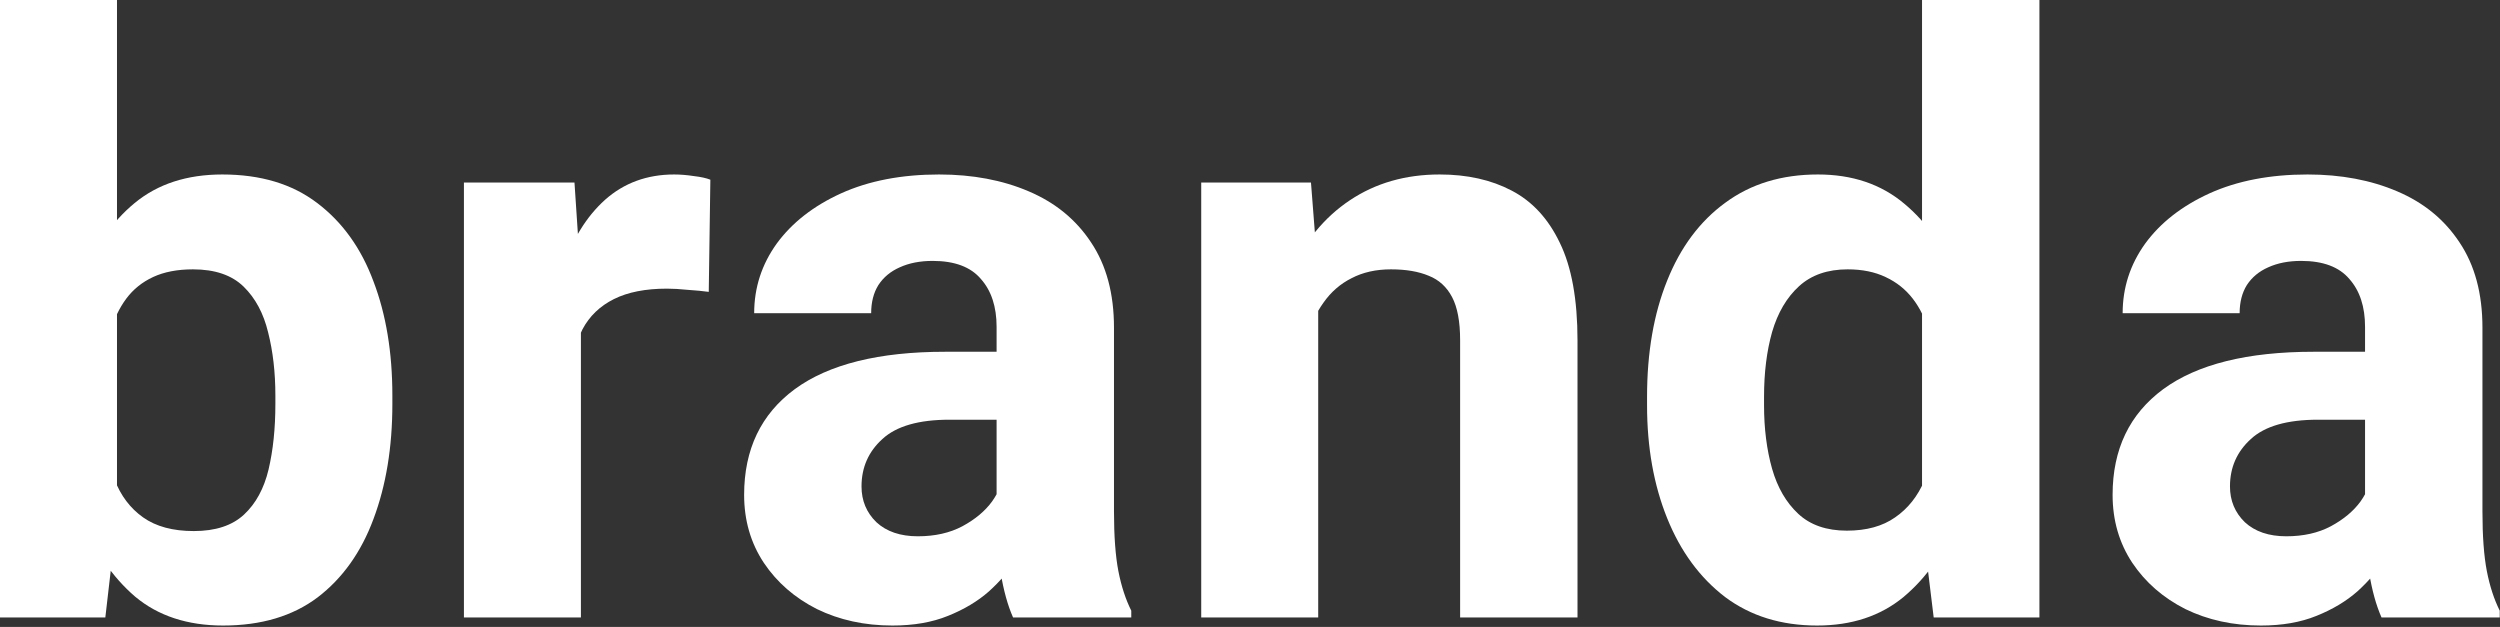
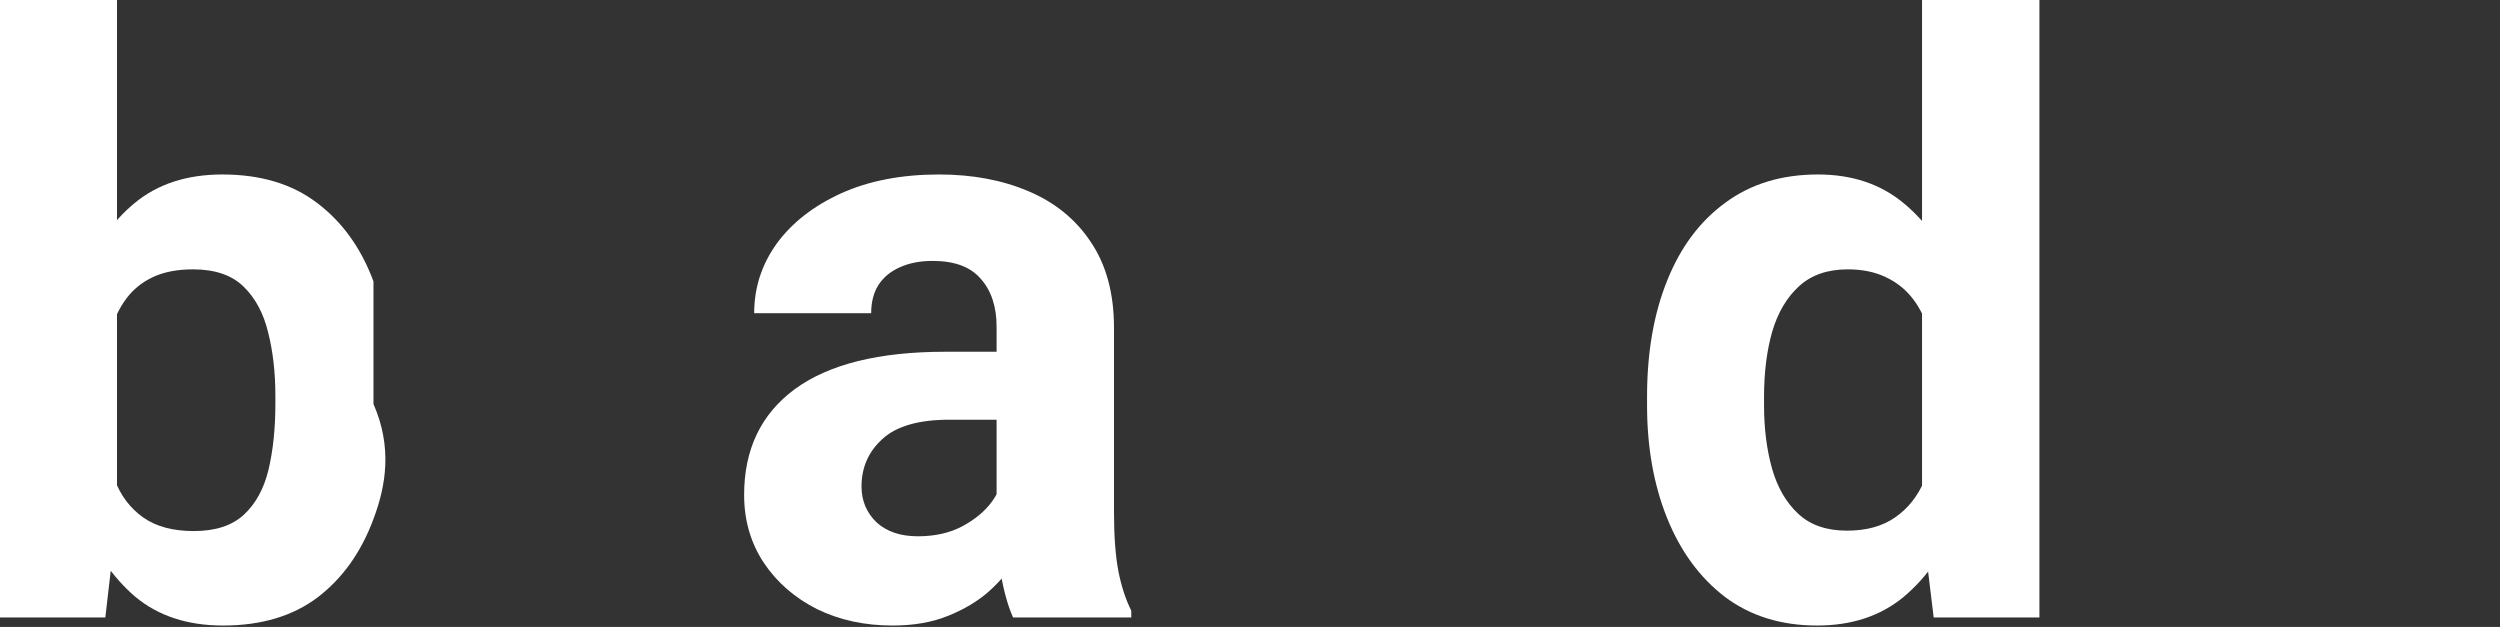
<svg xmlns="http://www.w3.org/2000/svg" width="1276" height="320" viewBox="0 0 1276 320" fill="none">
  <rect x="0" y="0" width="1276" height="320" fill="#333333" stroke="none" />
-   <path d="M1207.12 166.818C1207.12 156.559 1204.46 148.42 1199.12 142.401C1193.92 136.245 1185.72 133.167 1174.5 133.167C1168.07 133.167 1162.46 134.262 1157.67 136.45C1153.02 138.502 1149.4 141.512 1146.8 145.479C1144.34 149.446 1143.11 154.233 1143.11 159.842H1083.4C1083.4 146.847 1087.23 135.014 1094.89 124.344C1102.68 113.675 1113.63 105.125 1127.72 98.696C1141.94 92.266 1158.63 89.052 1177.78 89.052C1194.88 89.052 1210.13 91.924 1223.54 97.67C1237.08 103.415 1247.68 112.101 1255.34 123.729C1263.14 135.356 1267.04 149.856 1267.04 167.229V261C1267.04 273.585 1267.79 283.776 1269.3 291.573C1270.8 299.233 1272.99 305.936 1275.86 311.681V315.17H1215.54C1212.8 309.014 1210.68 301.354 1209.18 292.189C1207.81 282.887 1207.12 273.516 1207.12 264.078V166.818ZM1214.92 214.217H1183.12C1167.39 214.217 1155.96 217.5 1148.85 224.066C1141.74 230.495 1138.18 238.566 1138.18 248.278C1138.18 255.528 1140.71 261.615 1145.77 266.54C1150.97 271.328 1158.02 273.722 1166.91 273.722C1175.66 273.722 1183.25 272.012 1189.68 268.592C1196.25 265.035 1201.31 260.795 1204.87 255.87C1208.42 250.809 1210.13 246.158 1210 241.917L1226 267.771C1224.09 273.38 1221.21 279.193 1217.38 285.212C1213.69 291.094 1208.97 296.634 1203.23 301.832C1197.48 306.894 1190.5 311.066 1182.3 314.349C1174.23 317.632 1164.79 319.273 1153.98 319.273C1139.75 319.273 1126.9 316.469 1115.4 310.861C1104.05 305.115 1095.02 297.25 1088.32 287.264C1081.62 277.141 1078.27 265.582 1078.27 252.587C1078.27 229.332 1086.88 211.344 1104.12 198.623C1121.49 185.901 1147.07 179.54 1180.86 179.54H1214.92V214.217Z" fill="white" />
  <path d="M927.452 319.273C909.122 319.273 893.459 314.417 880.464 304.705C867.606 294.856 857.757 281.45 850.917 264.488C844.077 247.526 840.657 228.306 840.657 206.83V202.521C840.657 179.95 844.077 160.184 850.917 143.222C857.757 126.123 867.674 112.854 880.669 103.415C893.665 93.84 909.396 89.052 927.863 89.052C945.372 89.052 960.009 93.976 971.773 103.825C983.537 113.538 992.771 126.875 999.473 143.837C1006.18 160.663 1010.83 179.814 1013.43 201.29V209.498C1010.83 230.016 1006.11 248.552 999.268 265.104C992.565 281.655 983.332 294.856 971.568 304.705C959.804 314.417 945.098 319.273 927.452 319.273ZM942.636 270.849C952.622 270.849 960.83 268.592 967.259 264.078C973.825 259.564 978.818 253.271 982.238 245.2C985.794 237.13 987.914 227.896 988.598 217.5V193.493C988.188 184.738 986.957 176.941 984.905 170.101C982.853 163.125 979.981 157.243 976.287 152.455C972.594 147.667 967.943 143.974 962.334 141.375C956.863 138.776 950.433 137.476 943.047 137.476C932.787 137.476 924.511 140.349 918.219 146.094C911.926 151.84 907.344 159.637 904.471 169.486C901.735 179.198 900.367 190.21 900.367 202.521V206.83C900.367 218.731 901.735 229.538 904.471 239.25C907.207 248.825 911.653 256.486 917.808 262.231C923.964 267.976 932.24 270.849 942.636 270.849ZM986.957 315.17L981.006 266.335V0H1040.92V315.17H986.957Z" fill="white" />
-   <path d="M672.813 315.17H613.104V93.156H669.12L672.813 140.554V315.17ZM647.37 197.186C647.37 175.026 650.995 155.875 658.245 139.733C665.632 123.455 675.891 110.939 689.023 102.184C702.155 93.429 717.408 89.052 734.78 89.052C748.87 89.052 761.113 91.788 771.509 97.259C782.042 102.731 790.25 111.623 796.132 123.934C802.151 136.245 805.16 152.866 805.16 173.795V315.17H745.245V173.59C745.245 164.151 743.877 156.833 741.141 151.634C738.405 146.436 734.438 142.811 729.24 140.759C724.042 138.571 717.613 137.476 709.953 137.476C702.292 137.476 695.589 138.981 689.844 141.991C684.099 144.863 679.311 149.035 675.481 154.507C671.651 159.842 668.778 166.134 666.863 173.384C664.948 180.498 663.99 188.226 663.99 196.571L647.37 197.186Z" fill="white" />
  <path d="M508.662 166.818C508.662 156.559 505.995 148.42 500.66 142.401C495.462 136.245 487.254 133.167 476.037 133.167C469.608 133.167 464 134.262 459.212 136.45C454.561 138.502 450.936 141.512 448.337 145.479C445.875 149.446 444.644 154.233 444.644 159.842H384.934C384.934 146.847 388.764 135.014 396.424 124.344C404.221 113.675 415.165 105.125 429.254 98.696C443.481 92.266 460.169 89.052 479.32 89.052C496.419 89.052 511.672 91.924 525.077 97.67C538.62 103.415 549.221 112.101 556.882 123.729C564.679 135.356 568.577 149.856 568.577 167.229V261C568.577 273.585 569.33 283.776 570.835 291.573C572.339 299.233 574.528 305.936 577.401 311.681V315.17H517.075C514.339 309.014 512.219 301.354 510.714 292.189C509.346 282.887 508.662 273.516 508.662 264.078V166.818ZM516.46 214.217H484.655C468.924 214.217 457.502 217.5 450.389 224.066C443.276 230.495 439.719 238.566 439.719 248.278C439.719 255.528 442.25 261.615 447.311 266.54C452.509 271.328 459.554 273.722 468.445 273.722C477.2 273.722 484.792 272.012 491.221 268.592C497.787 265.035 502.849 260.795 506.405 255.87C509.962 250.809 511.672 246.158 511.535 241.917L527.54 267.771C525.625 273.38 522.752 279.193 518.922 285.212C515.228 291.094 510.509 296.634 504.764 301.832C499.019 306.894 492.042 311.066 483.835 314.349C475.764 317.632 466.325 319.273 455.519 319.273C441.292 319.273 428.434 316.469 416.943 310.861C405.589 305.115 396.561 297.25 389.858 287.264C383.155 277.141 379.804 265.582 379.804 252.587C379.804 229.332 388.422 211.344 405.658 198.623C423.03 185.901 448.611 179.54 482.398 179.54H516.46V214.217Z" fill="white" />
-   <path d="M296.497 315.17H236.788V93.156H293.214L296.497 142.606V315.17ZM361.747 148.967C358.738 148.557 355.181 148.215 351.078 147.941C347.111 147.531 343.554 147.325 340.408 147.325C329.464 147.325 320.436 149.104 313.323 152.66C306.21 156.217 300.875 161.347 297.318 168.049C293.898 174.752 292.052 183.028 291.778 192.877L279.672 188.774C279.672 169.486 282.134 152.387 287.059 137.476C291.983 122.429 299.233 110.597 308.809 101.979C318.521 93.361 330.285 89.052 344.101 89.052C347.247 89.052 350.599 89.326 354.155 89.873C357.712 90.283 360.516 90.899 362.568 91.719L361.747 148.967Z" fill="white" />
-   <path d="M113.88 319.273C95.686 319.273 80.707 314.349 68.943 304.5C57.316 294.514 48.219 281.177 41.653 264.488C35.224 247.663 30.642 228.922 27.906 208.266V199.854C30.642 178.651 35.224 159.705 41.653 143.016C48.083 126.328 57.111 113.196 68.738 103.62C80.502 93.908 95.413 89.052 113.469 89.052C133.031 89.052 149.172 93.908 161.894 103.62C174.752 113.332 184.328 126.67 190.62 143.632C197.049 160.457 200.264 179.882 200.264 201.906V206.215C200.264 228.238 197.049 247.799 190.62 264.898C184.328 281.861 174.821 295.198 162.099 304.91C149.377 314.486 133.304 319.273 113.88 319.273ZM0 315.17V0H59.71V263.667L53.759 315.17H0ZM98.901 271.054C109.981 271.054 118.531 268.25 124.549 262.641C130.568 257.033 134.74 249.372 137.066 239.66C139.391 229.811 140.554 218.663 140.554 206.215V201.906C140.554 190.141 139.323 179.403 136.861 169.691C134.535 159.979 130.363 152.182 124.344 146.299C118.325 140.417 109.707 137.476 98.49 137.476C90.556 137.476 83.785 138.776 78.177 141.375C72.568 143.974 67.986 147.667 64.429 152.455C60.873 157.243 58.137 162.988 56.222 169.691C54.443 176.394 53.349 183.849 52.939 192.056V216.269C53.486 227.075 55.333 236.582 58.479 244.79C61.625 252.997 66.481 259.427 73.047 264.078C79.613 268.729 88.231 271.054 98.901 271.054Z" fill="white" />
+   <path d="M113.88 319.273C95.686 319.273 80.707 314.349 68.943 304.5C57.316 294.514 48.219 281.177 41.653 264.488C35.224 247.663 30.642 228.922 27.906 208.266V199.854C30.642 178.651 35.224 159.705 41.653 143.016C48.083 126.328 57.111 113.196 68.738 103.62C80.502 93.908 95.413 89.052 113.469 89.052C133.031 89.052 149.172 93.908 161.894 103.62C174.752 113.332 184.328 126.67 190.62 143.632V206.215C200.264 228.238 197.049 247.799 190.62 264.898C184.328 281.861 174.821 295.198 162.099 304.91C149.377 314.486 133.304 319.273 113.88 319.273ZM0 315.17V0H59.71V263.667L53.759 315.17H0ZM98.901 271.054C109.981 271.054 118.531 268.25 124.549 262.641C130.568 257.033 134.74 249.372 137.066 239.66C139.391 229.811 140.554 218.663 140.554 206.215V201.906C140.554 190.141 139.323 179.403 136.861 169.691C134.535 159.979 130.363 152.182 124.344 146.299C118.325 140.417 109.707 137.476 98.49 137.476C90.556 137.476 83.785 138.776 78.177 141.375C72.568 143.974 67.986 147.667 64.429 152.455C60.873 157.243 58.137 162.988 56.222 169.691C54.443 176.394 53.349 183.849 52.939 192.056V216.269C53.486 227.075 55.333 236.582 58.479 244.79C61.625 252.997 66.481 259.427 73.047 264.078C79.613 268.729 88.231 271.054 98.901 271.054Z" fill="white" />
</svg>